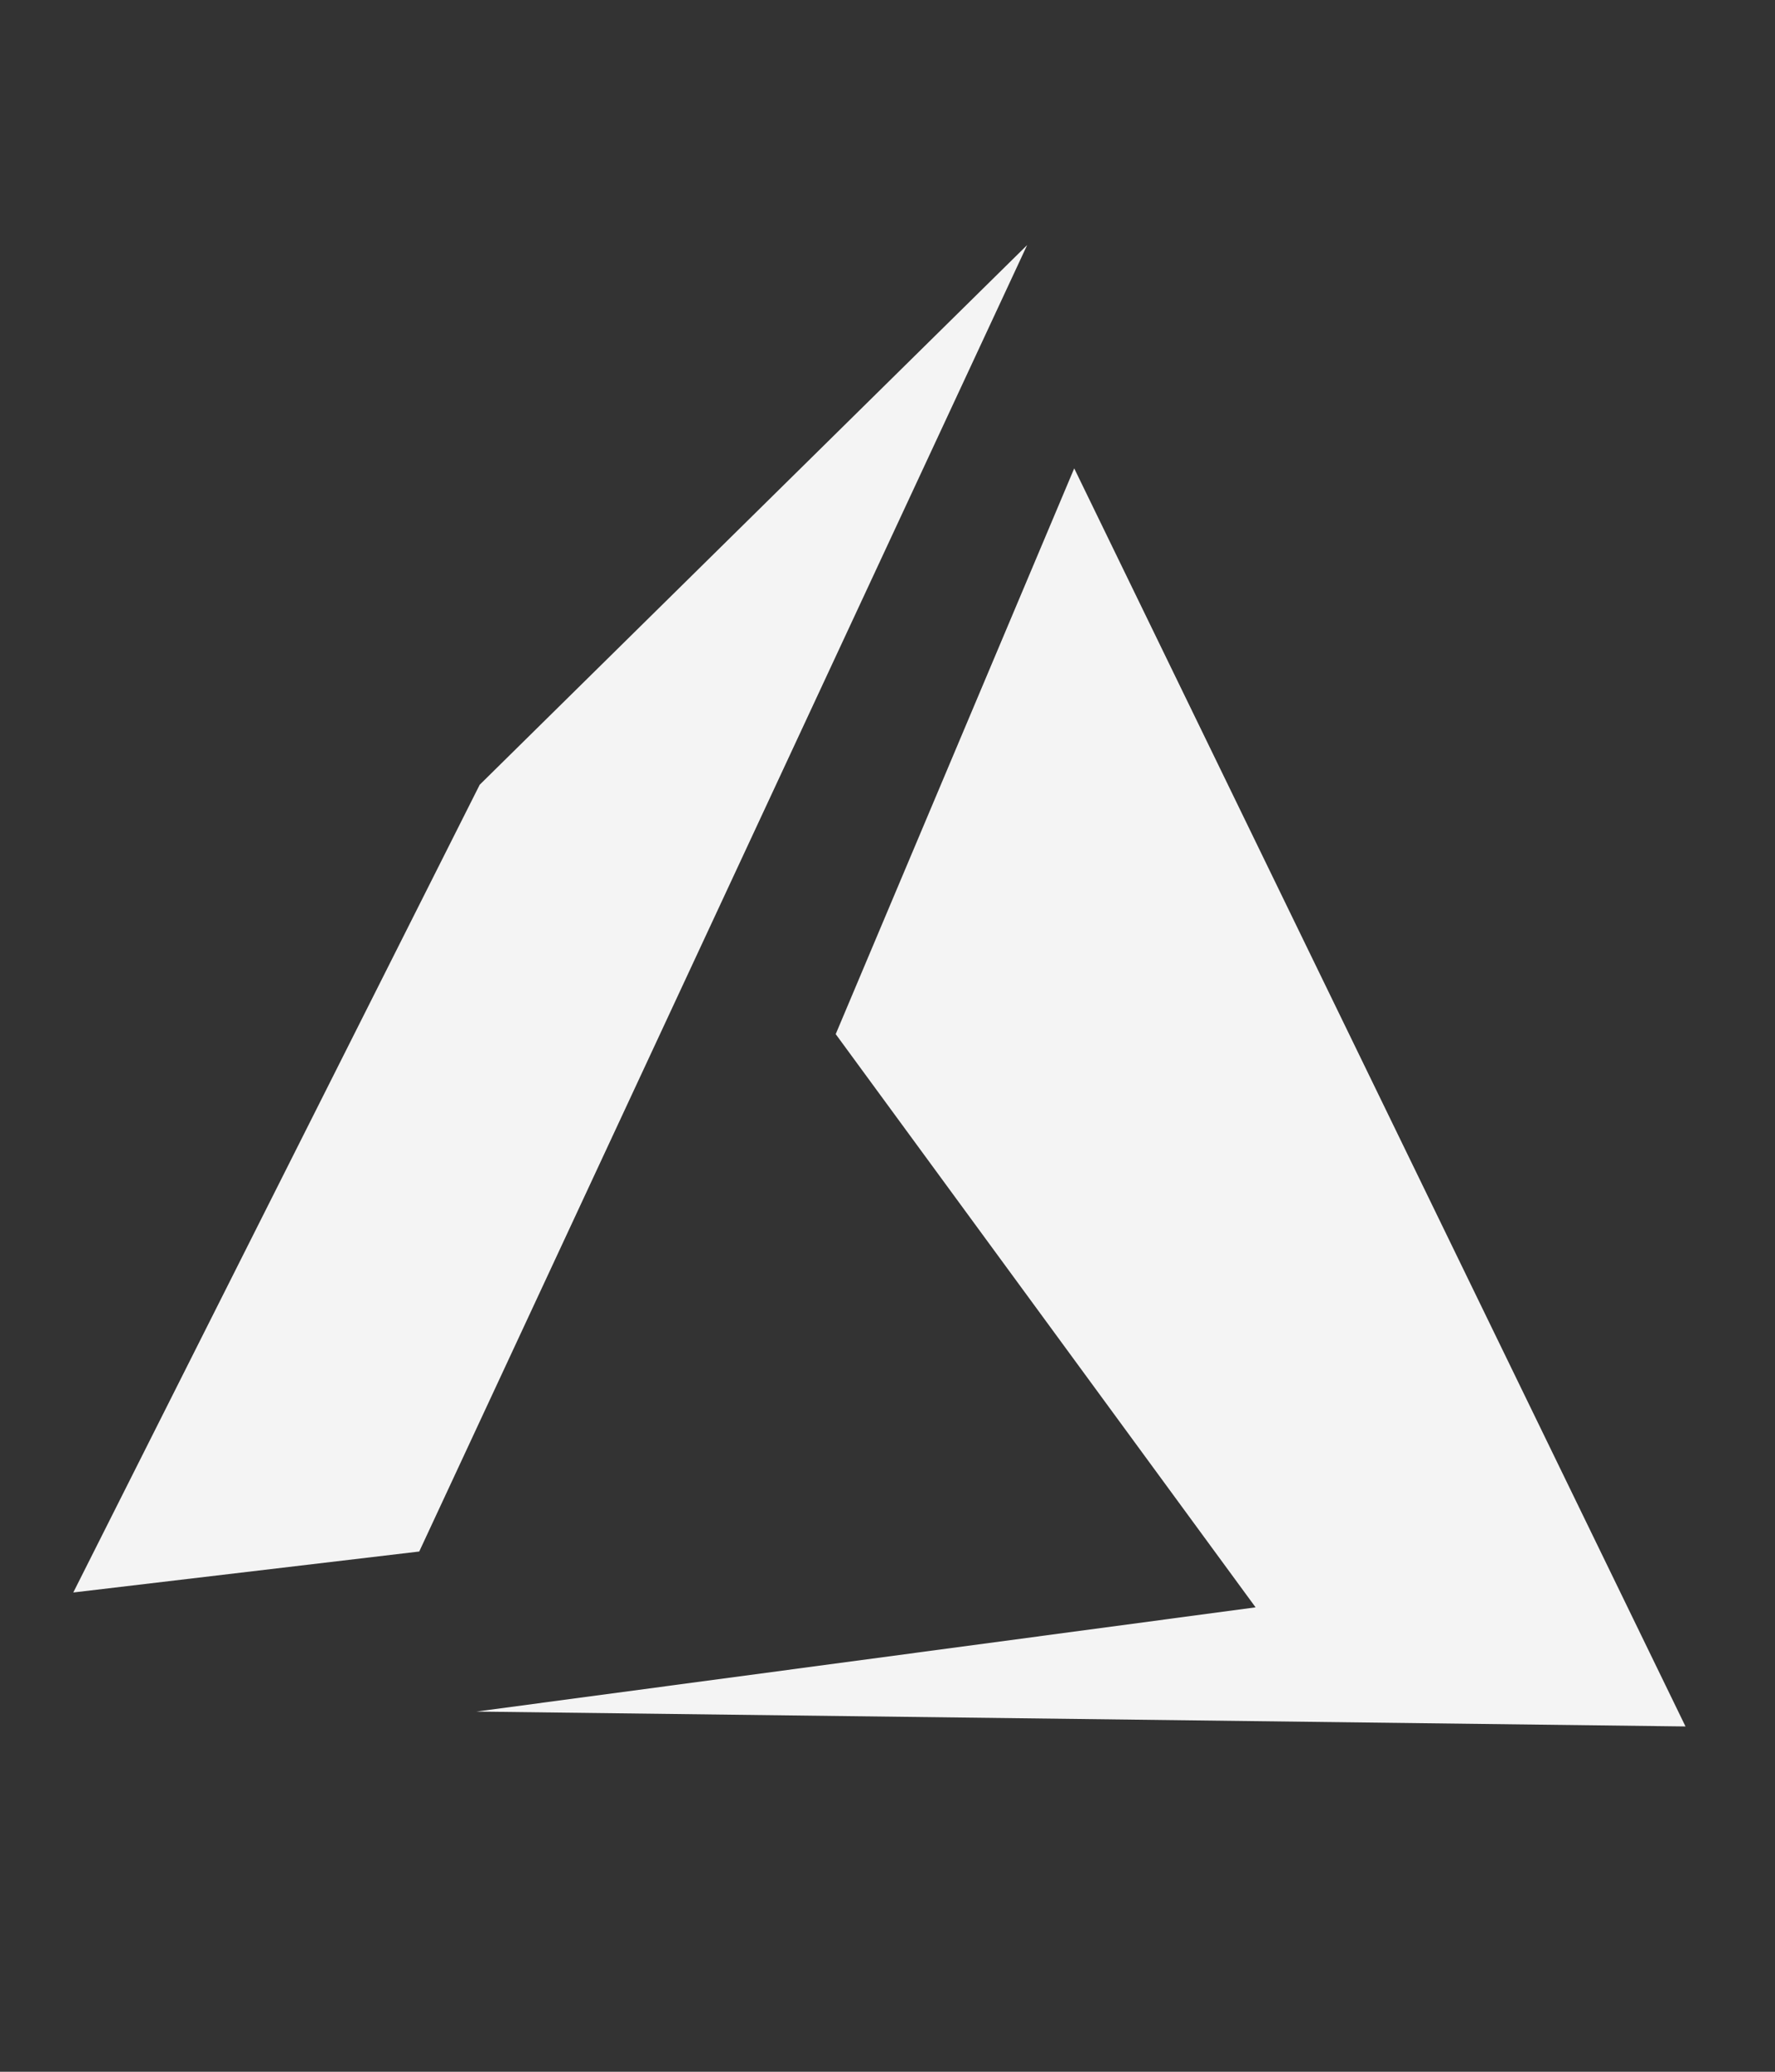
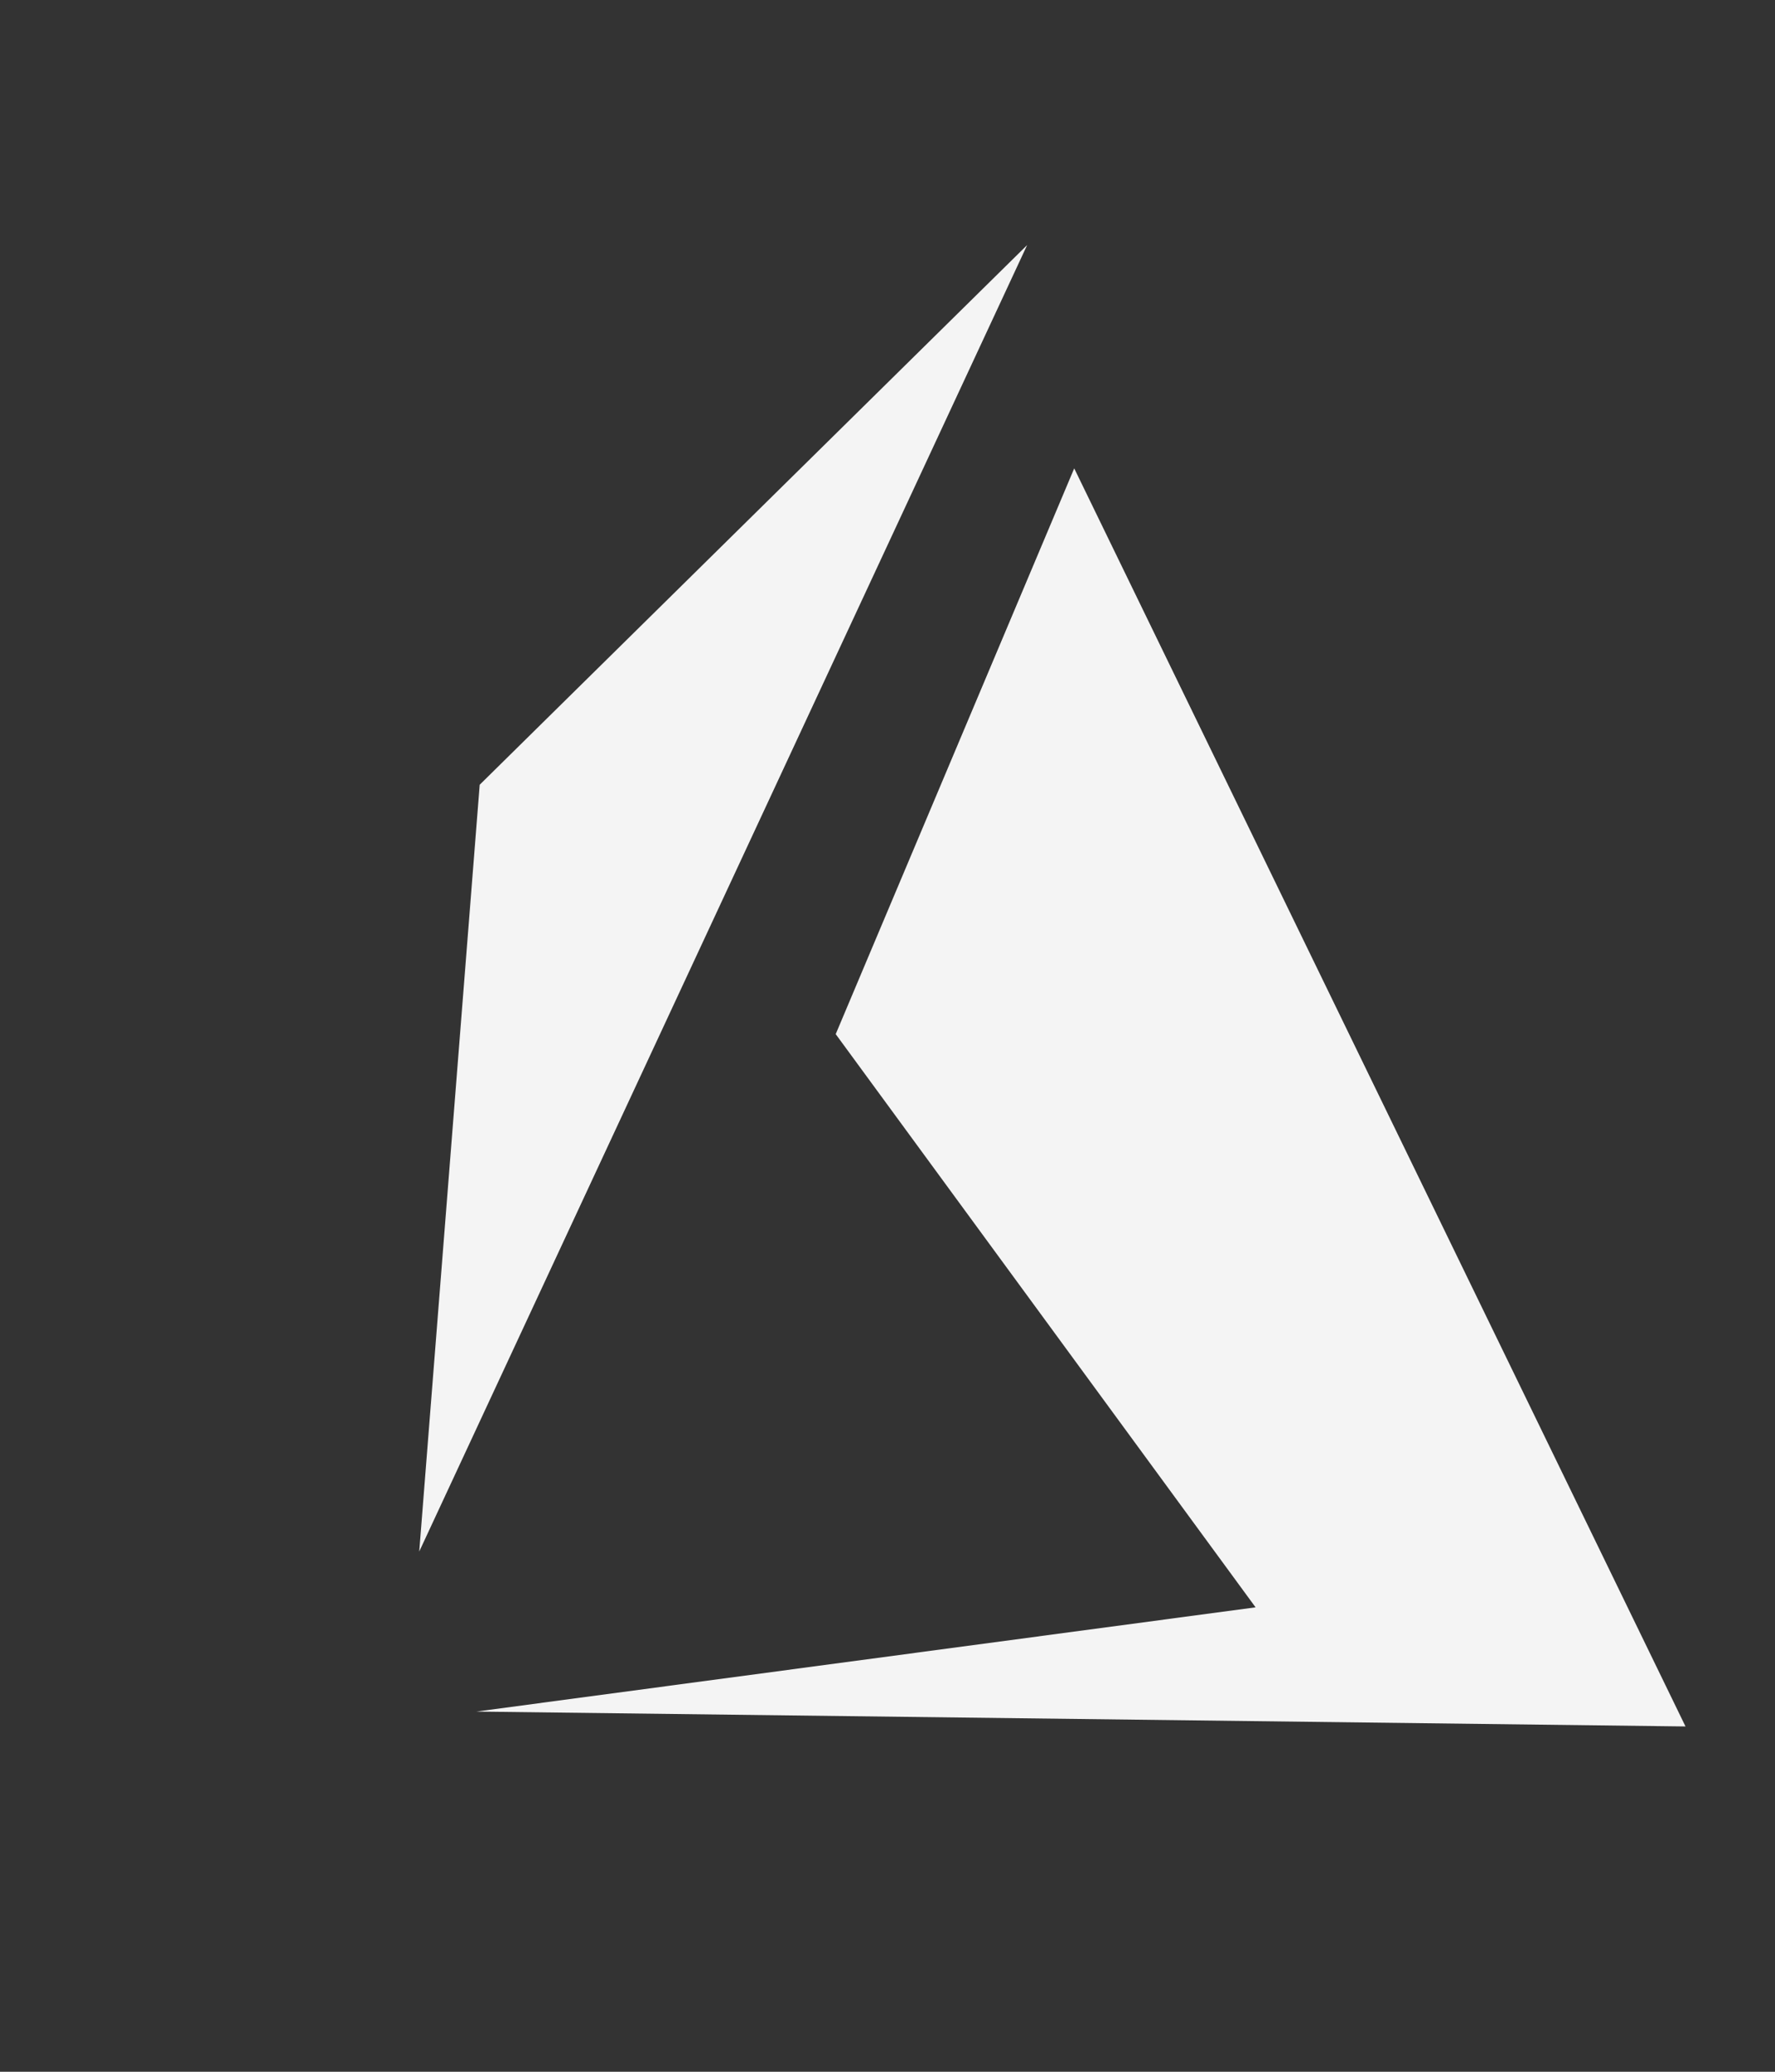
<svg xmlns="http://www.w3.org/2000/svg" width="84" height="98" viewBox="0 0 84 98" fill="none">
  <rect x="0" y="0" width="84" height="98" fill="#333333" stroke="none" />
-   <path d="M79.765 81.666L50.836 22.155L39.549 48.917L59.419 76.031L22.542 80.962L79.765 81.666ZM22.701 37.121L3.468 75.329L19.84 73.391L48.609 11.592L22.701 37.121Z" fill="#F4F4F4" />
+   <path d="M79.765 81.666L50.836 22.155L39.549 48.917L59.419 76.031L22.542 80.962L79.765 81.666ZM22.701 37.121L19.84 73.391L48.609 11.592L22.701 37.121Z" fill="#F4F4F4" />
</svg>